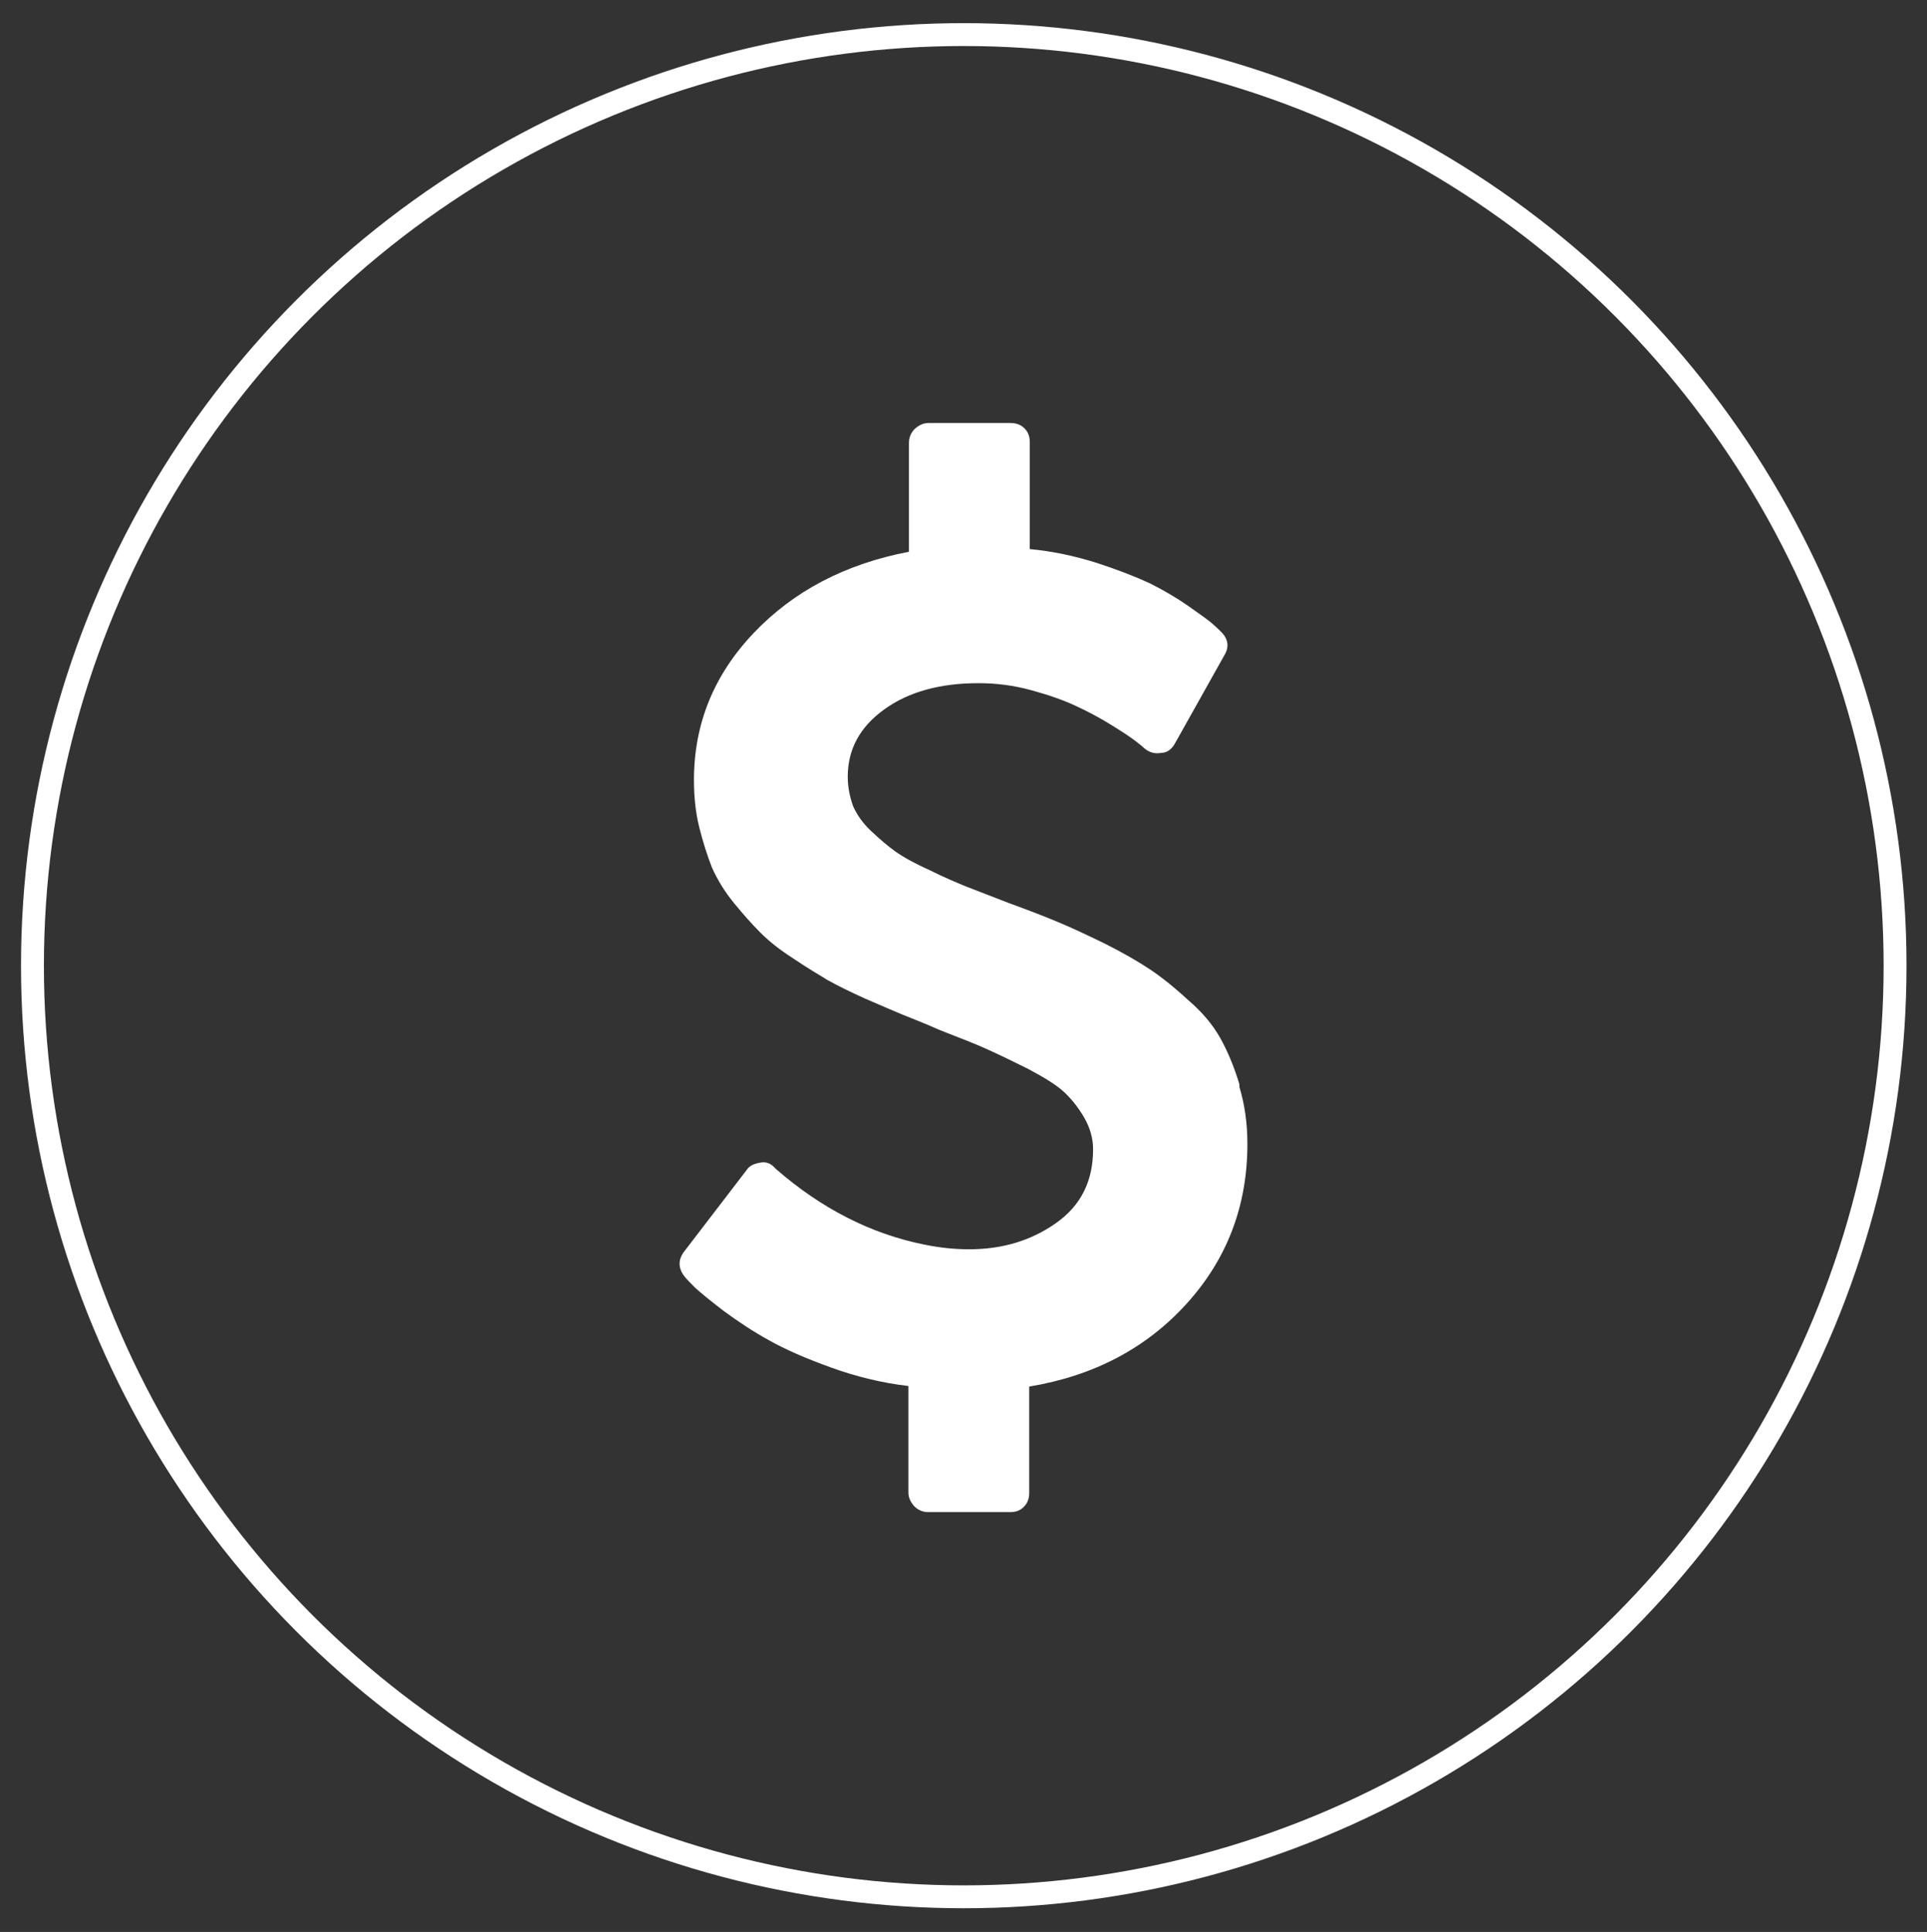
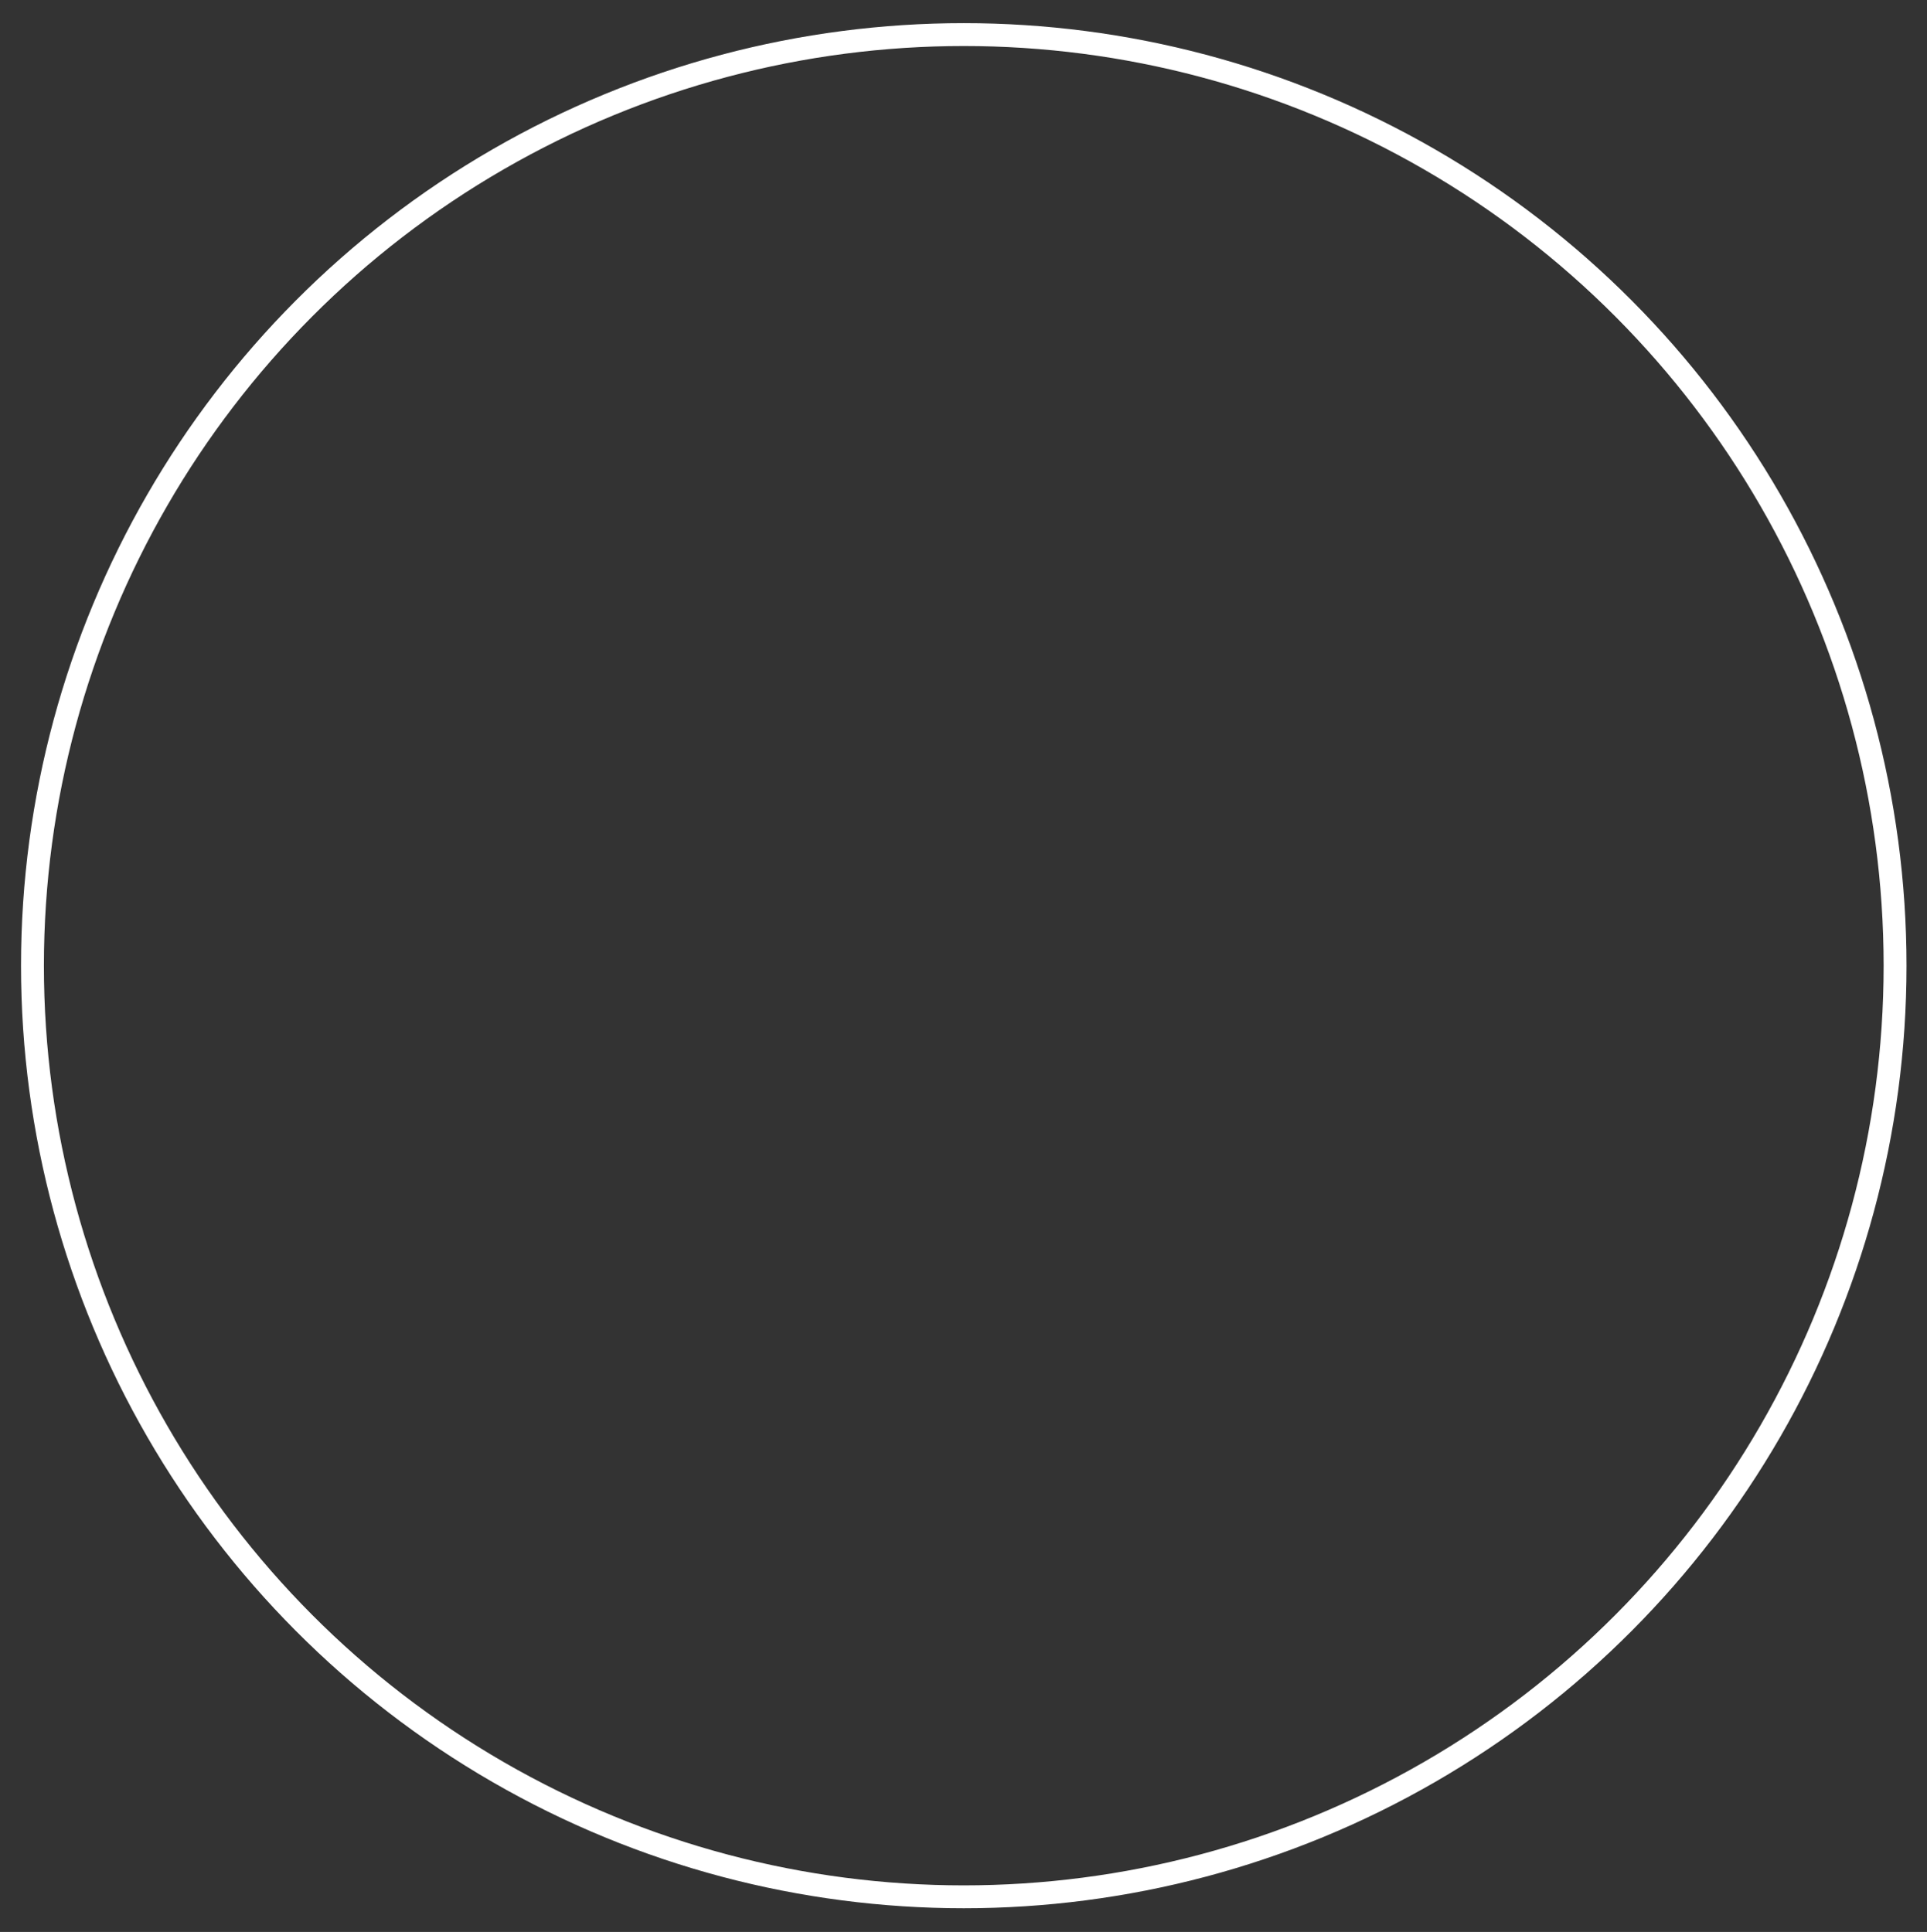
<svg xmlns="http://www.w3.org/2000/svg" id="Layer_1" width="36.21" height="36.31" viewBox="0 0 36.21 36.31">
  <rect x="0" y="0" width="36.21" height="36.31" fill="#333333" stroke="none" />
  <defs>
    <style>.cls-1{fill:#fff;}.cls-2{fill:none;stroke:#fff;stroke-linecap:round;stroke-linejoin:round;stroke-width:.43px;}</style>
  </defs>
-   <path class="cls-1" d="m23.29,20.38c-.1-.33-.22-.62-.36-.87-.14-.25-.34-.49-.61-.72-.26-.24-.5-.43-.71-.57-.21-.14-.5-.31-.86-.49-.37-.18-.65-.31-.87-.4-.21-.09-.52-.21-.93-.36-.36-.14-.62-.24-.8-.31-.17-.07-.41-.17-.69-.31-.29-.13-.5-.25-.64-.35-.14-.1-.29-.23-.45-.38-.16-.15-.27-.31-.34-.47-.06-.17-.1-.35-.1-.55,0-.52.23-.94.69-1.27.46-.33,1.05-.49,1.77-.49.32,0,.65.04.98.13.33.09.62.19.85.3.24.11.46.23.67.36.21.13.36.23.45.3.09.07.14.11.17.14.1.08.2.1.31.08.11,0,.2-.07.26-.18l.93-1.66c.09-.15.07-.3-.06-.43-.05-.05-.1-.1-.17-.16-.07-.06-.22-.17-.45-.33-.23-.16-.47-.3-.73-.43-.26-.12-.59-.25-.99-.38-.41-.13-.83-.22-1.26-.26v-2.01c0-.11-.03-.19-.1-.26-.07-.07-.16-.1-.26-.1h-1.54c-.1,0-.18.04-.26.11-.07.07-.11.16-.11.26v2.05c-1.2.23-2.17.74-2.92,1.53-.75.79-1.12,1.71-1.12,2.76,0,.31.03.61.1.89.07.28.15.53.24.76.1.22.23.44.41.66.18.22.34.4.5.56.16.16.36.32.61.48.25.17.47.3.65.41.18.1.42.22.71.35.3.13.53.23.7.3.17.07.41.16.7.29.41.16.72.28.91.37.2.09.45.21.75.36.3.16.53.3.67.43.14.13.27.29.38.48.11.19.17.39.17.6,0,.6-.23,1.06-.7,1.39-.47.33-1.01.49-1.63.49-.28,0-.56-.03-.85-.09-.99-.2-1.92-.67-2.78-1.42l-.02-.02c-.07-.08-.16-.12-.27-.1-.12.02-.21.06-.26.14l-1.18,1.54c-.11.15-.11.31.02.47.04.05.1.11.2.21.1.09.27.23.53.43.26.19.54.38.85.55.3.17.69.34,1.16.51.47.17.95.29,1.46.35v2c0,.1.04.18.11.26.07.07.16.11.26.11h1.54c.11,0,.19-.03.26-.1.07-.07.1-.16.1-.26v-2c1.21-.2,2.2-.72,2.96-1.56.76-.84,1.14-1.84,1.14-3,0-.38-.05-.74-.15-1.07h0Zm0,0" />
  <circle class="cls-2" cx="18.11" cy="18.15" r="17.5" />
</svg>